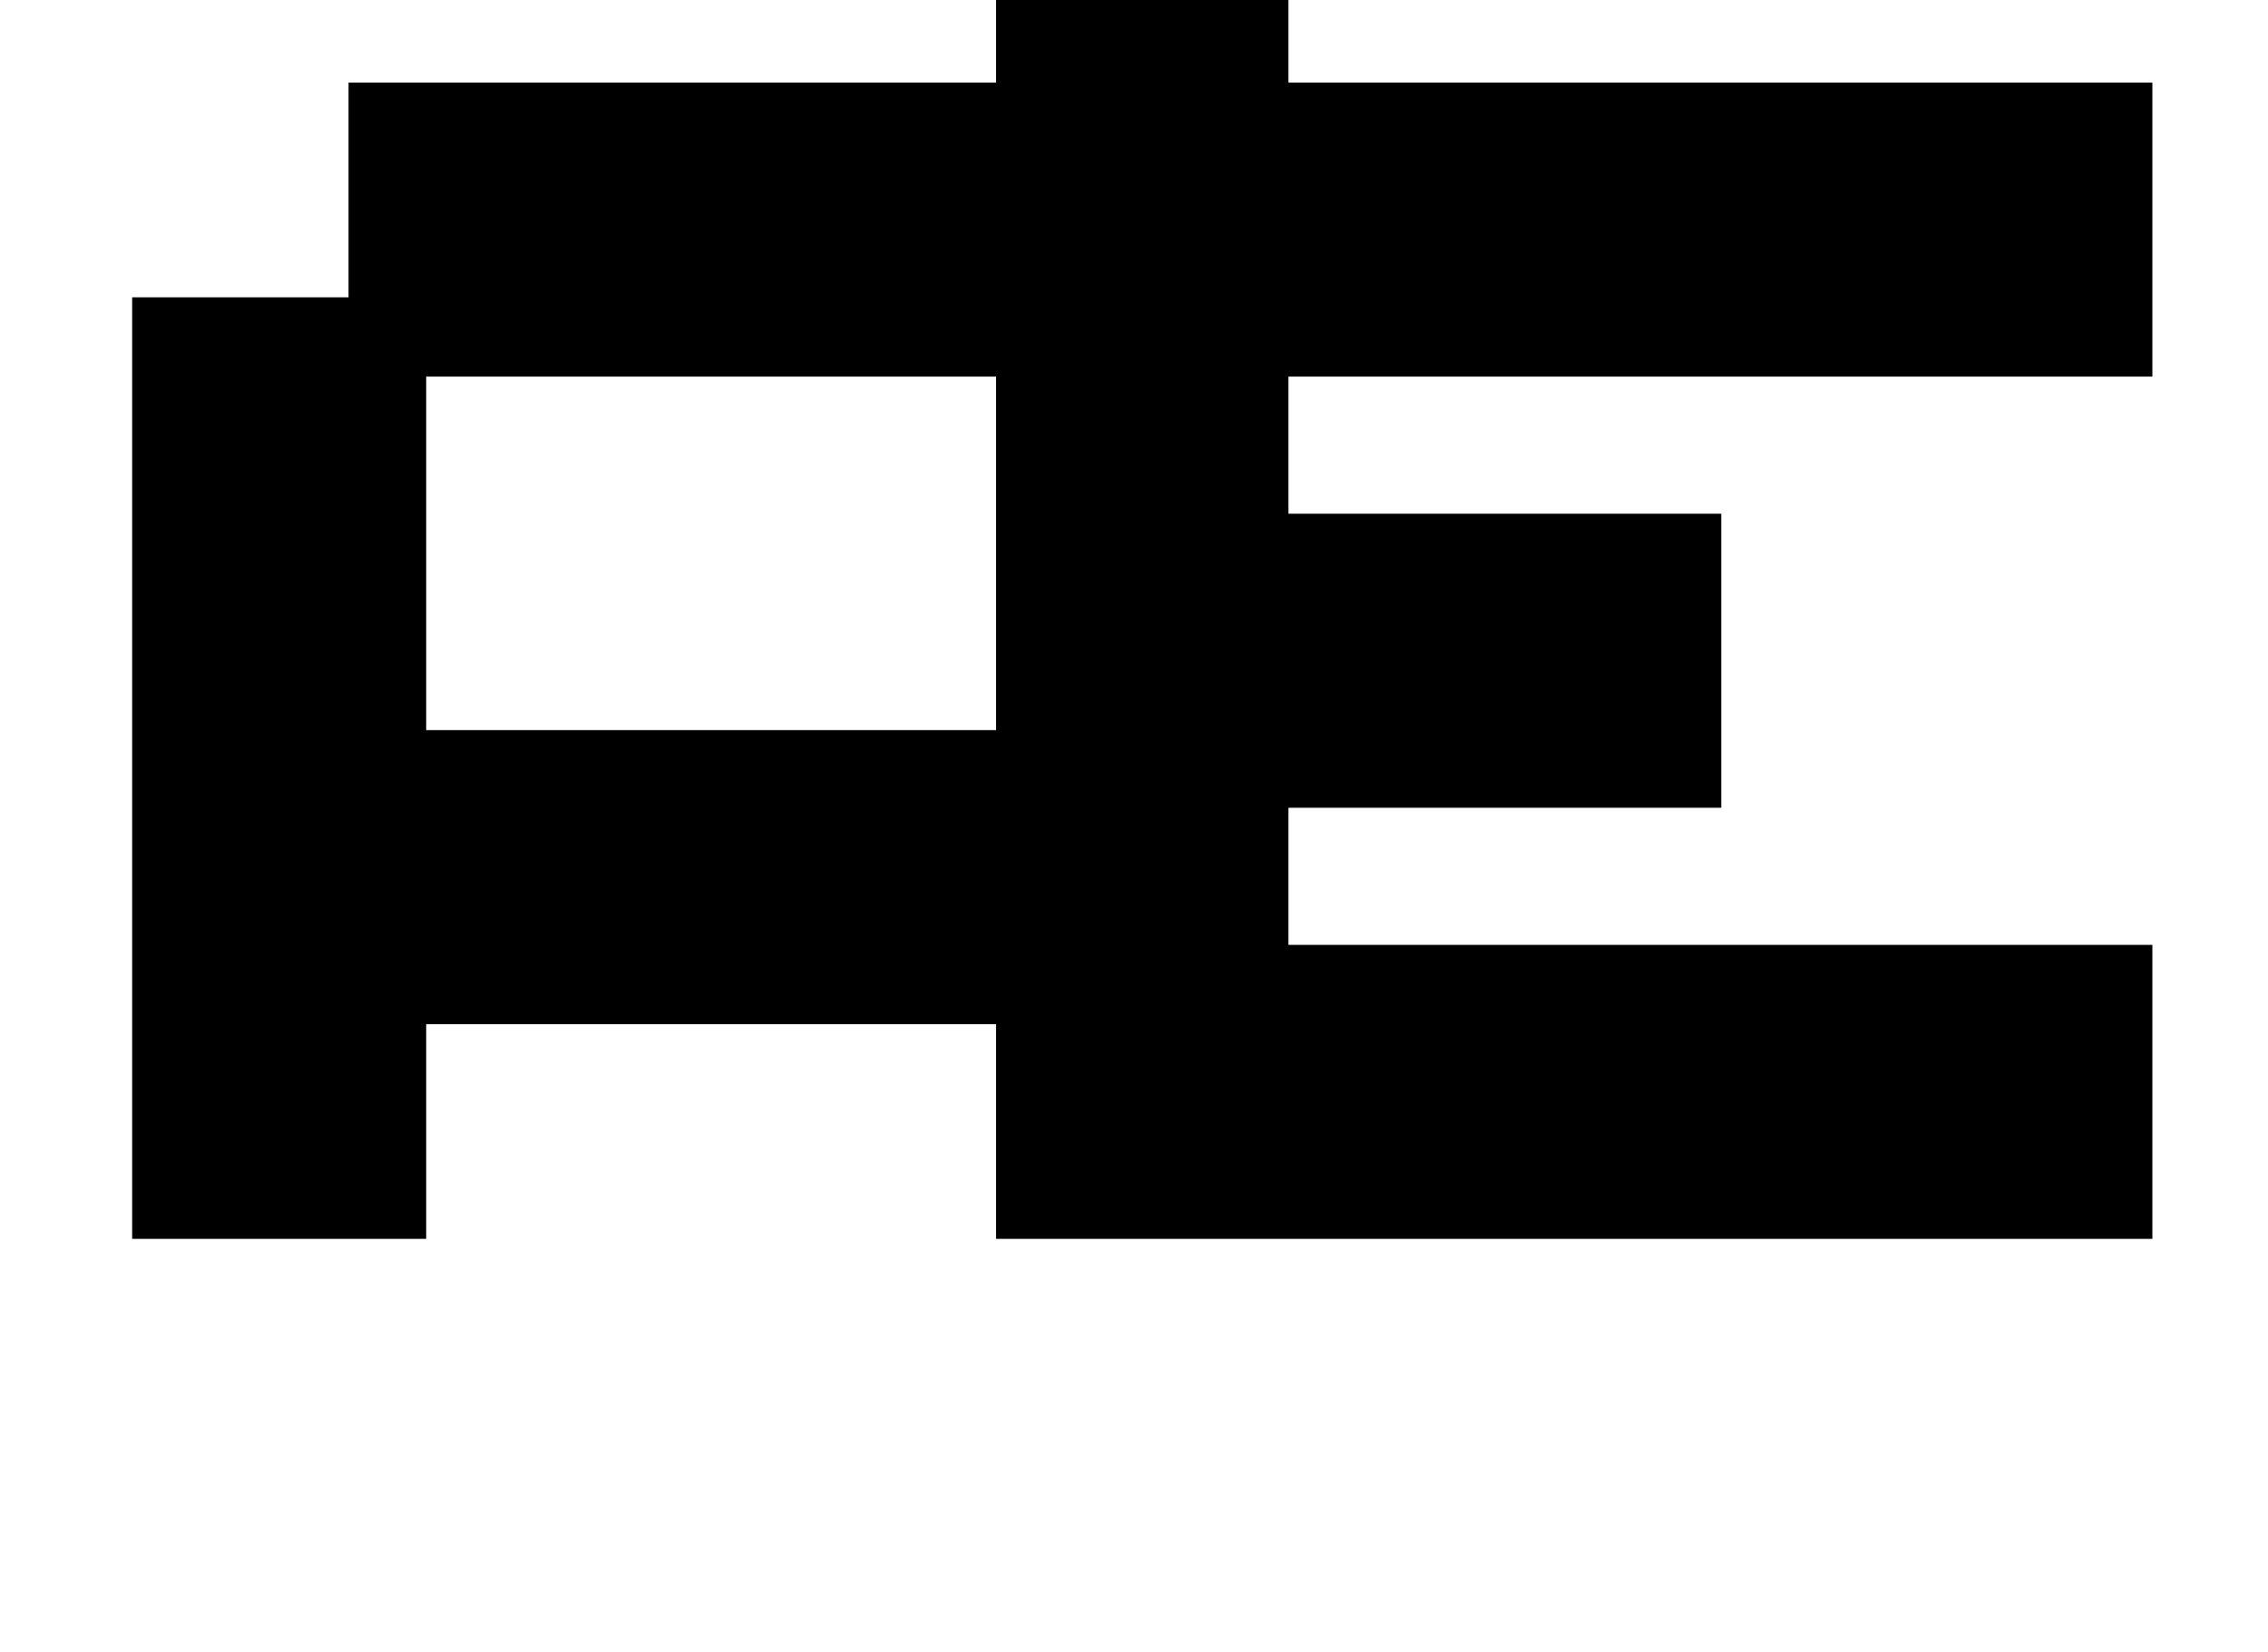
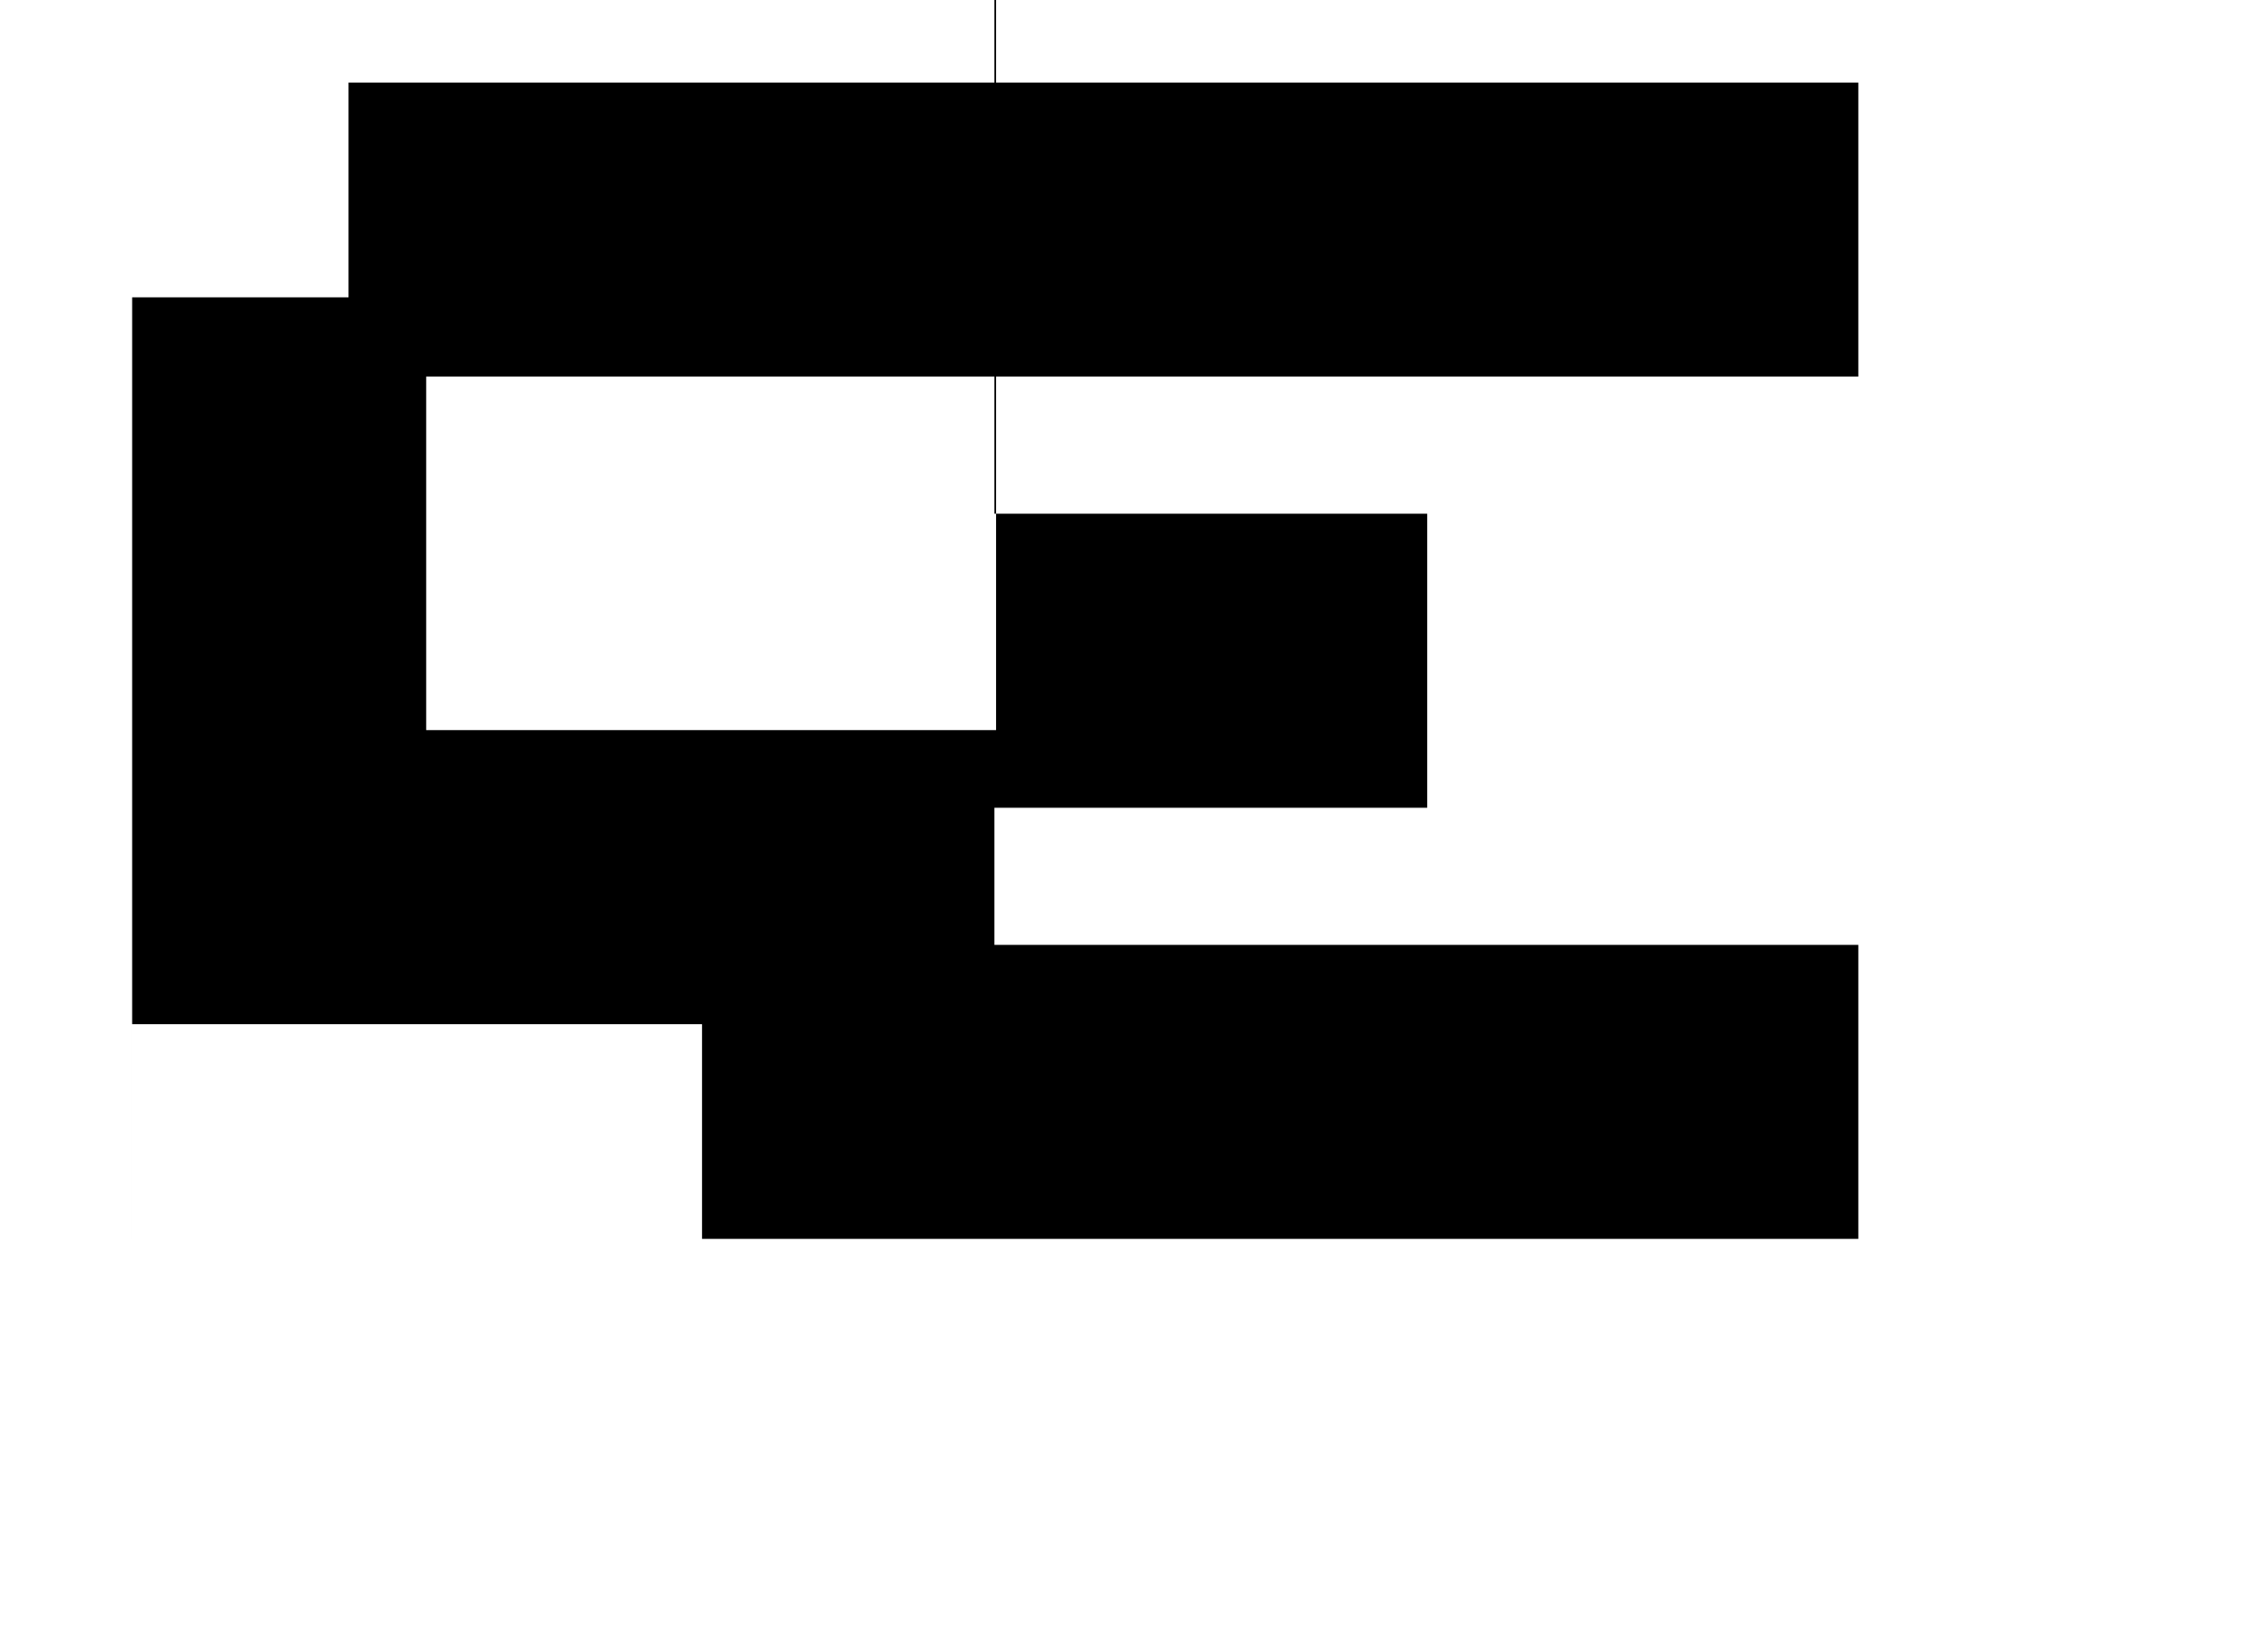
<svg xmlns="http://www.w3.org/2000/svg" version="1.1" viewBox="-10 0 1373 1000">
-   <path fill="currentColor" d="M70 750v-570h131v-130h392v-178h130v-130h178v178h-131v130h523v178h-523v83h262v178h-262v83h523v178h-700v-130h-345v130h-178zM248 442h345v-214h-345v214z" />
+   <path fill="currentColor" d="M70 750v-570h131v-130h392v-178h130v-130v178h-131v130h523v178h-523v83h262v178h-262v83h523v178h-700v-130h-345v130h-178zM248 442h345v-214h-345v214z" />
</svg>